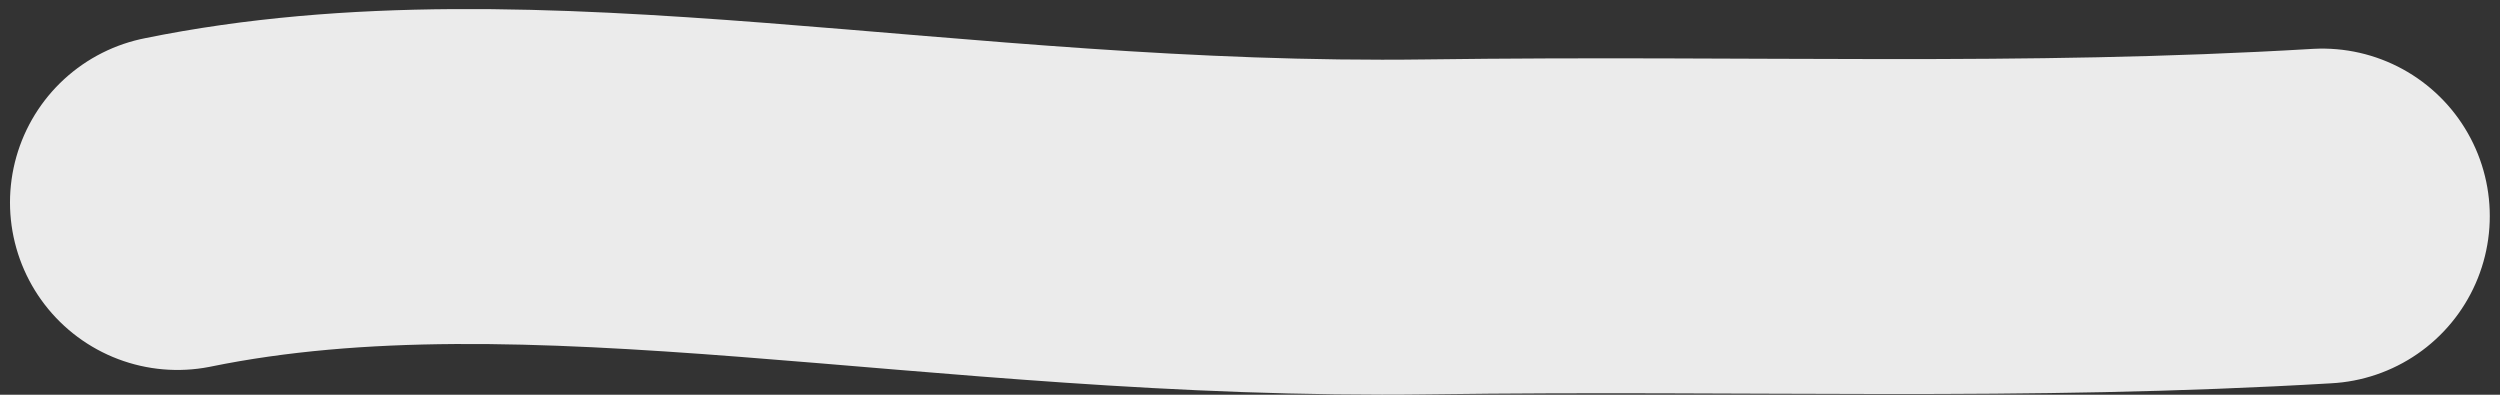
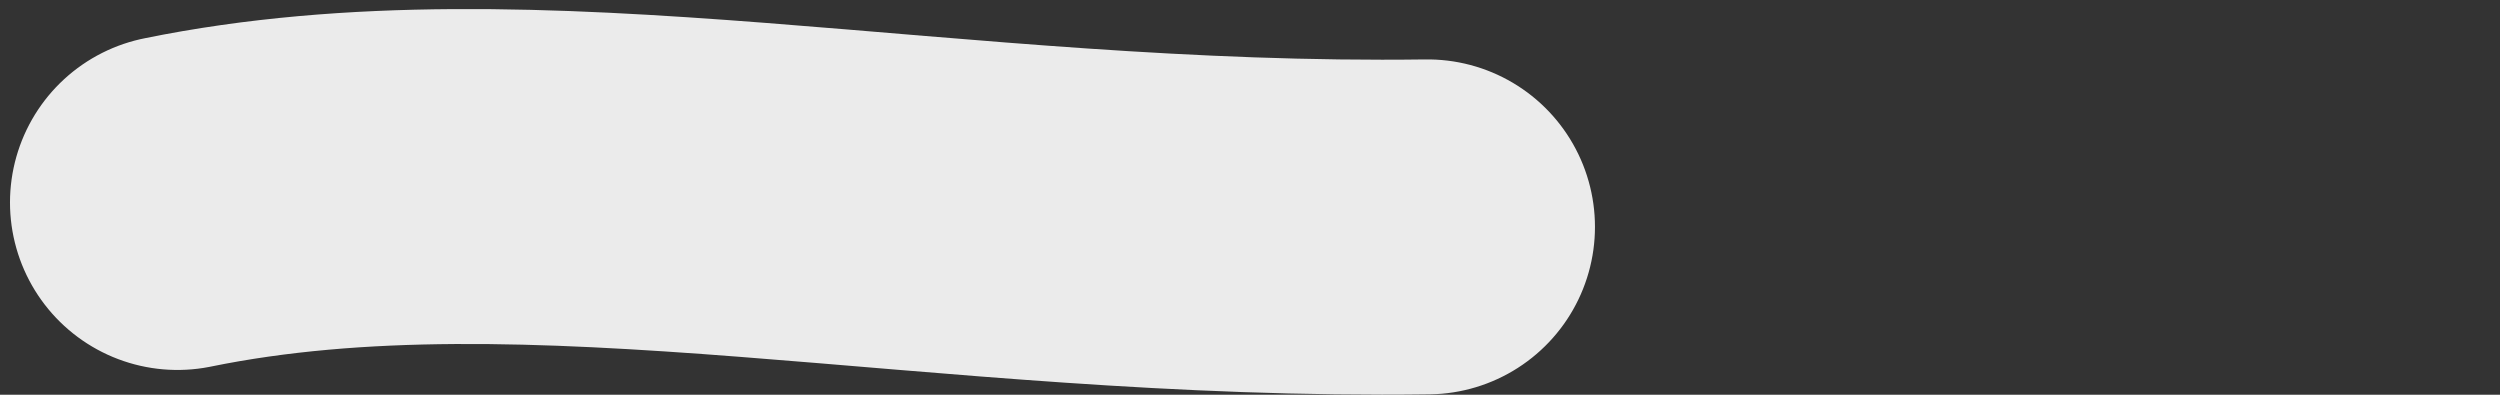
<svg xmlns="http://www.w3.org/2000/svg" width="209" height="33" viewBox="0 0 209 33" fill="none">
  <rect x="0" y="0" width="209" height="33" fill="#333333" stroke="none" />
-   <path d="M14.835 16.928C44.584 10.854 78.519 19.512 119.339 18.967C146.811 18.6 168.801 19.564 194.146 18.063" stroke="white" stroke-opacity="0.9" stroke-width="28" stroke-linecap="round" />
+   <path d="M14.835 16.928C44.584 10.854 78.519 19.512 119.339 18.967" stroke="white" stroke-opacity="0.9" stroke-width="28" stroke-linecap="round" />
</svg>